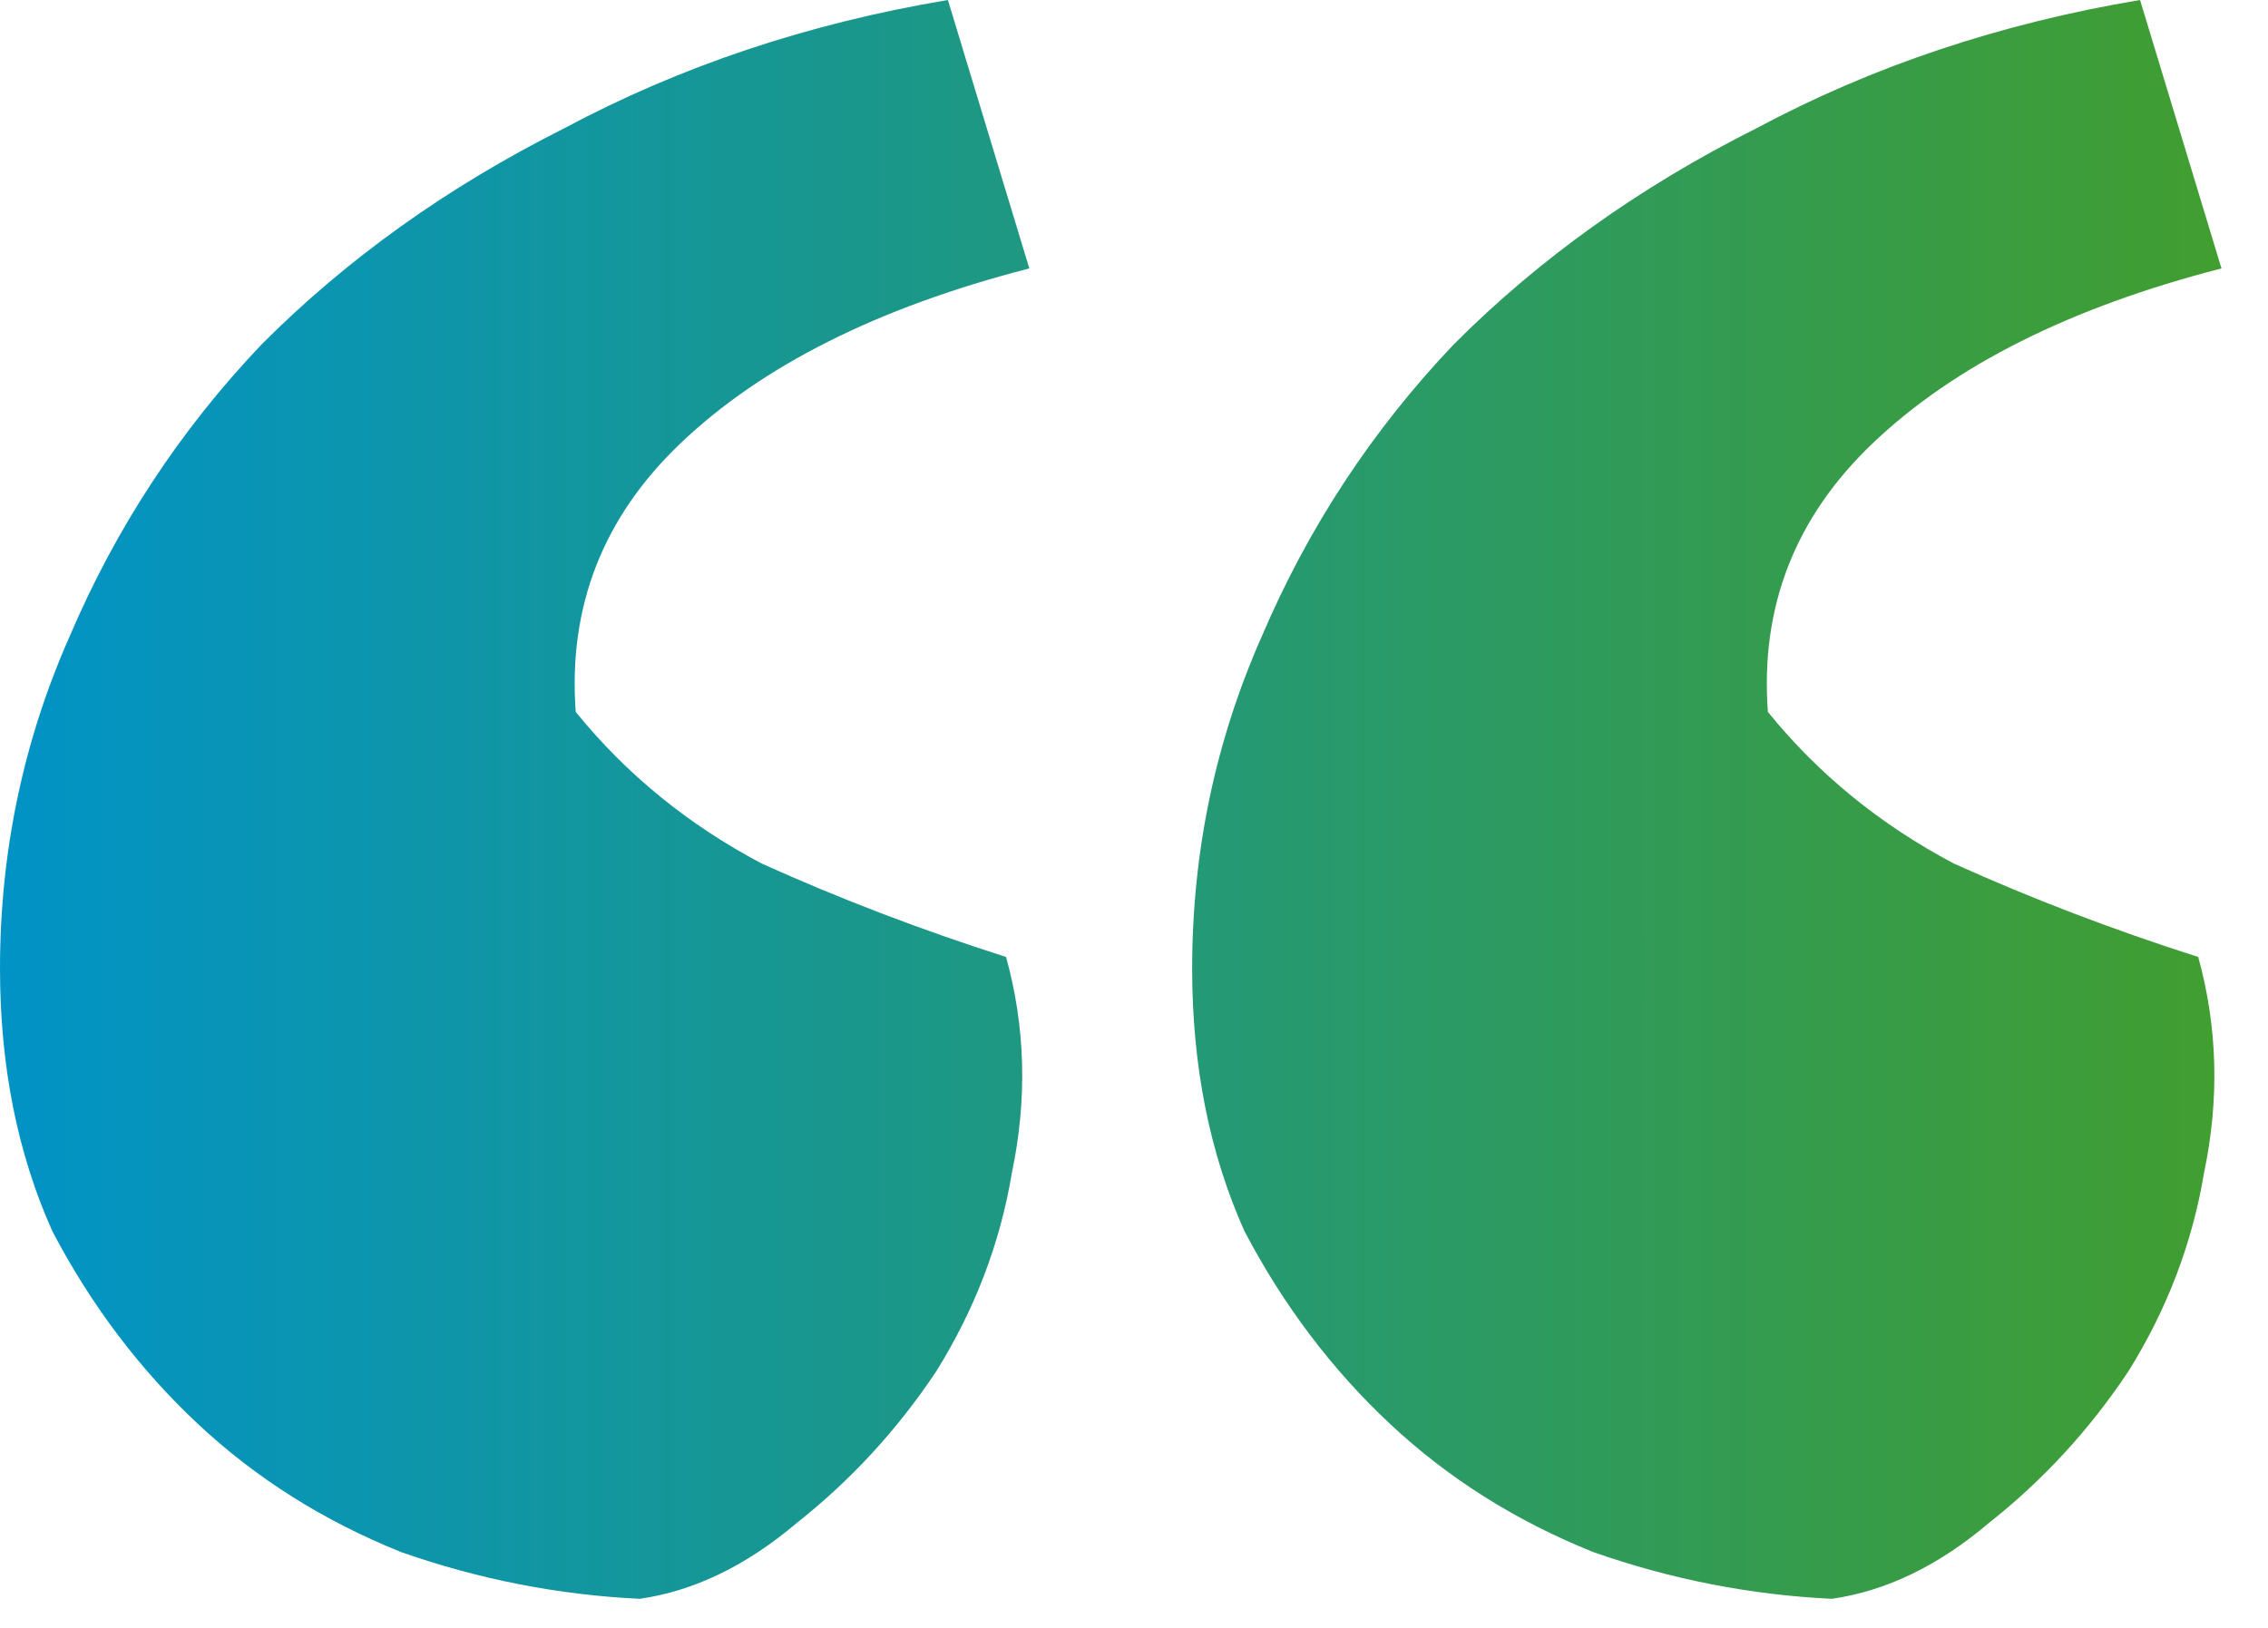
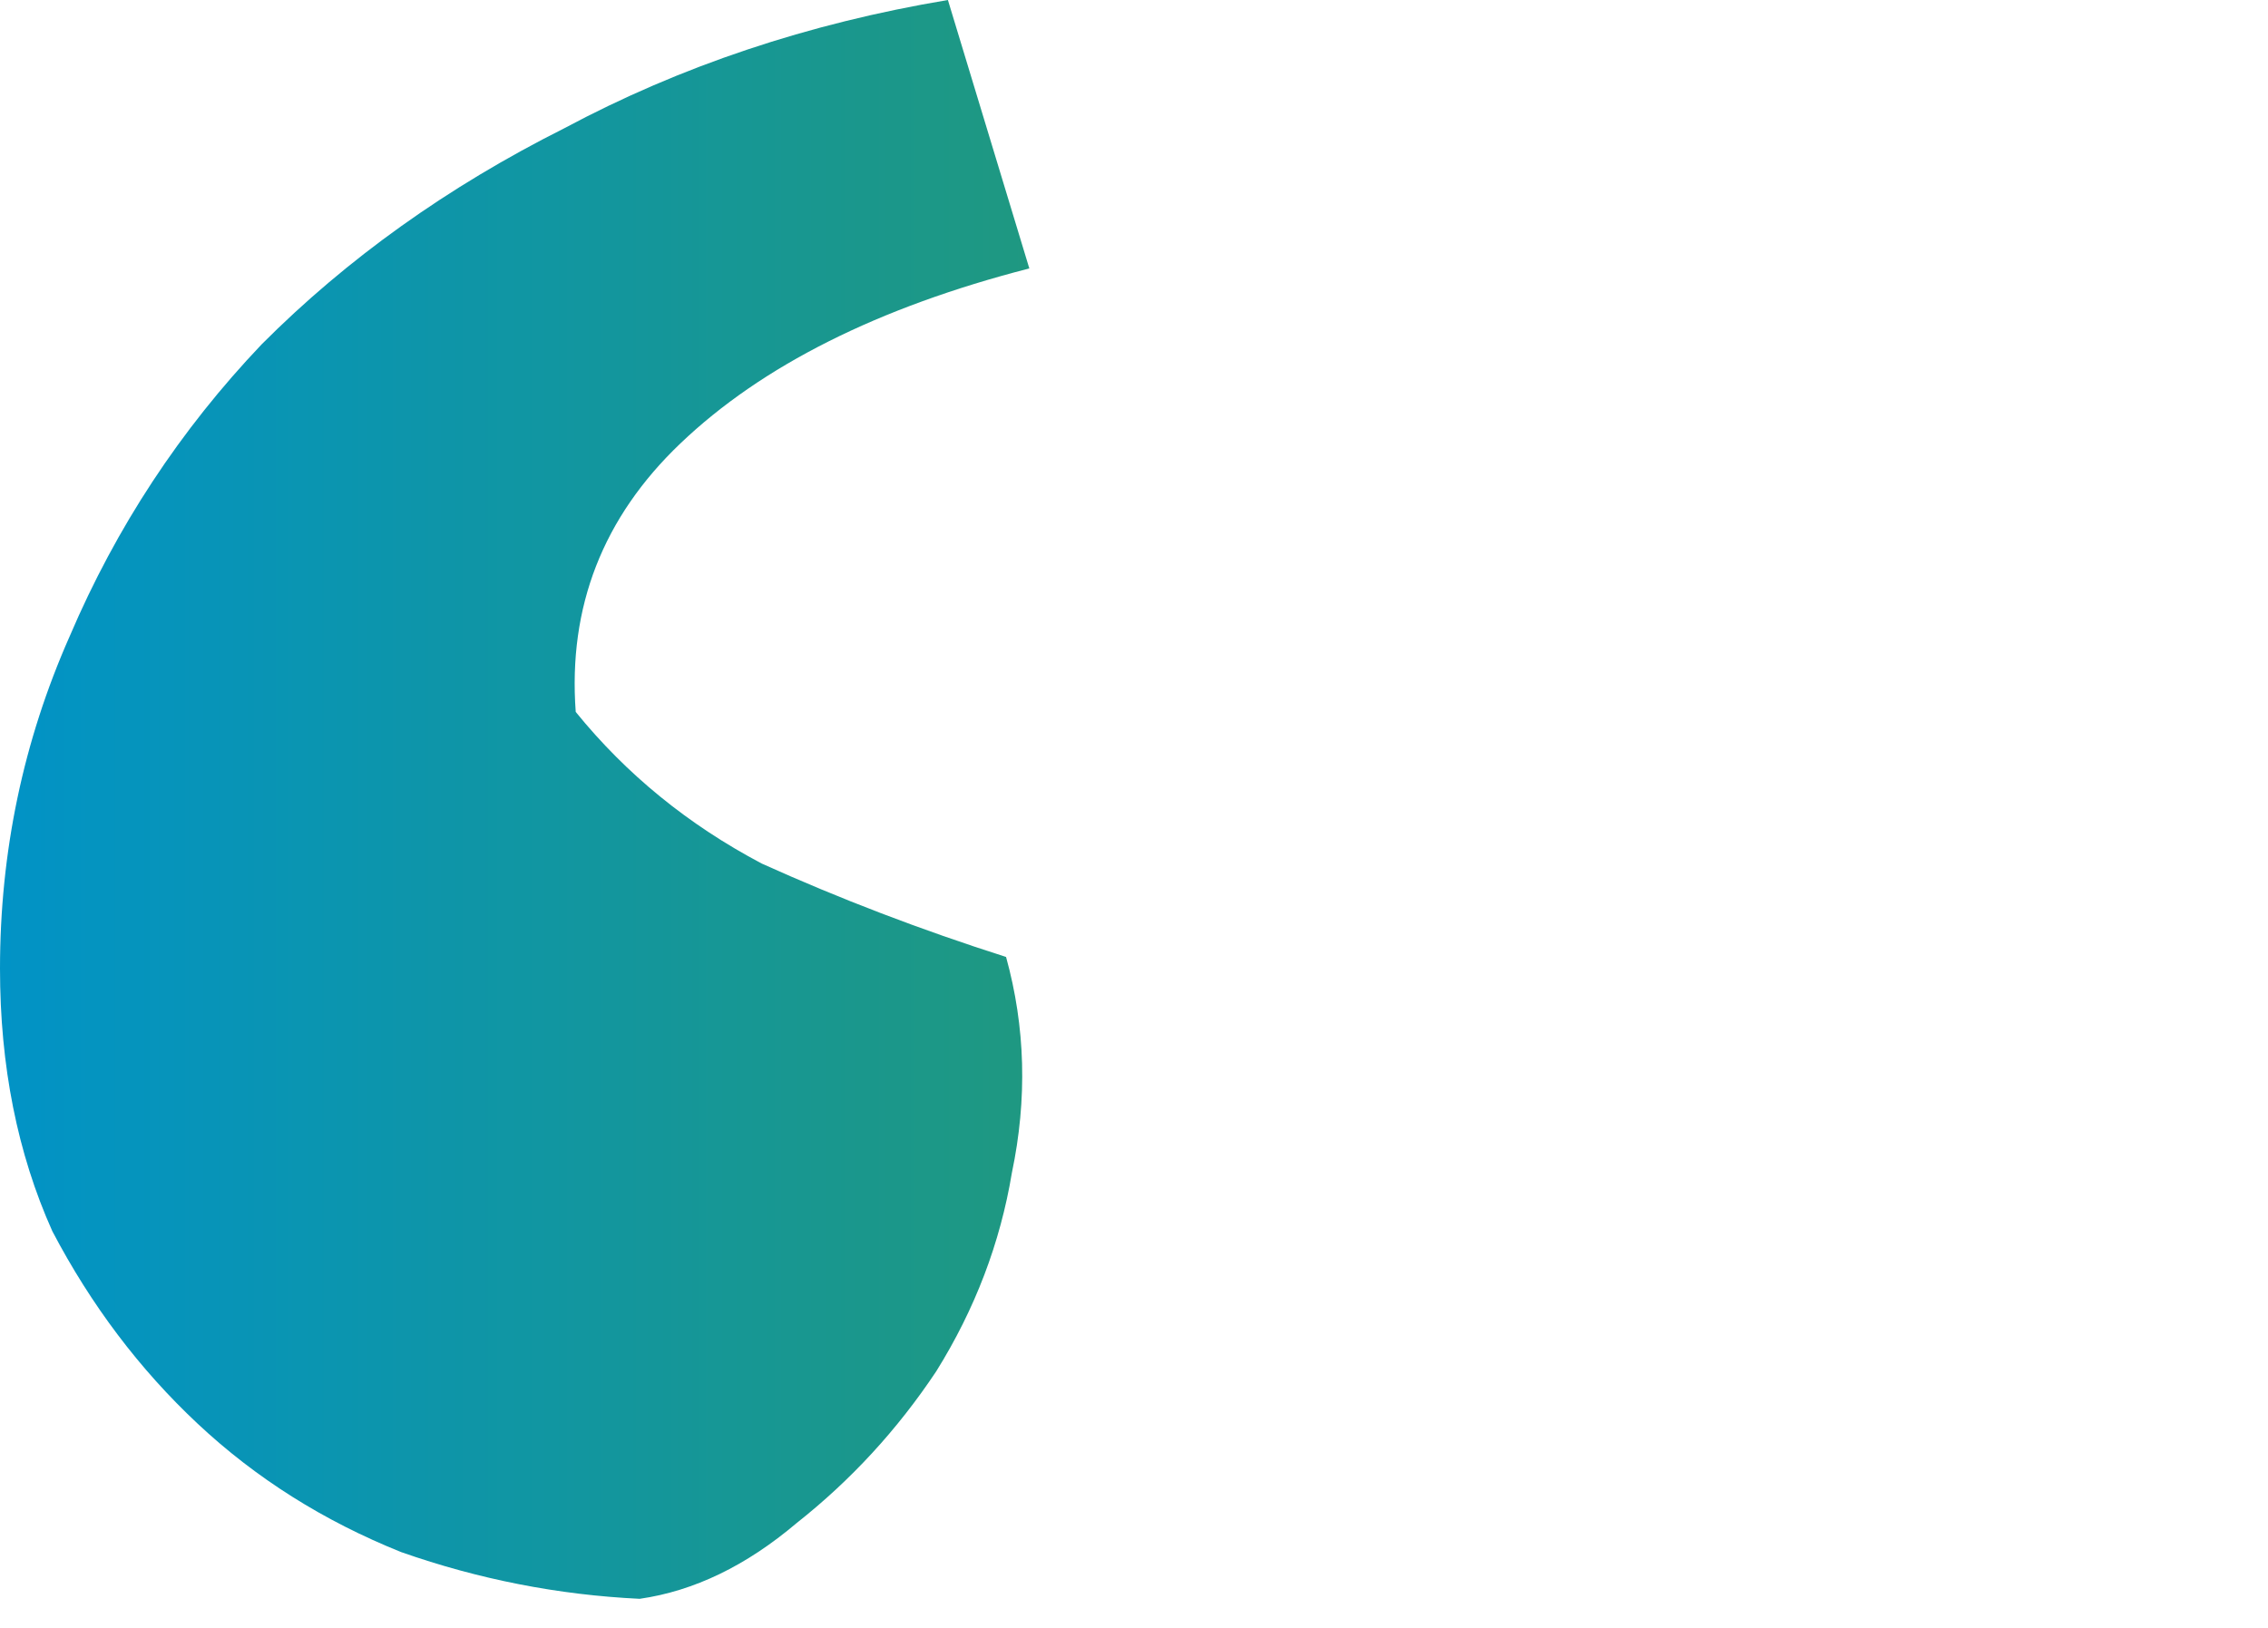
<svg xmlns="http://www.w3.org/2000/svg" width="39" height="28" fill="none" viewBox="0 0 39 28">
-   <path fill="url(#paint0_linear)" d="M38.2 4.617c-2.6.669-4.6 1.673-6 3.01-1.333 1.272-1.933 2.811-1.8 4.618.867 1.07 1.933 1.94 3.2 2.609 1.333.602 2.733 1.138 4.2 1.606.333 1.204.367 2.442.1 3.713-.2 1.205-.633 2.342-1.3 3.413-.667 1.003-1.467 1.873-2.4 2.61-.867.735-1.767 1.17-2.7 1.304-1.4-.067-2.767-.335-4.1-.803-1.333-.535-2.5-1.271-3.5-2.208-1-.937-1.833-2.04-2.5-3.312-.6-1.338-.9-2.844-.9-4.516 0-2.008.4-3.915 1.2-5.721.8-1.874 1.9-3.546 3.3-5.018 1.467-1.472 3.2-2.71 5.2-3.714 2-1.07 4.2-1.807 6.6-2.208l1.4 4.617zm-20.5 0c-2.6.669-4.6 1.673-6 3.01-1.333 1.272-1.933 2.811-1.8 4.618.867 1.07 1.933 1.94 3.2 2.609 1.333.602 2.733 1.138 4.2 1.606.333 1.204.367 2.442.1 3.713-.2 1.205-.633 2.342-1.3 3.413-.667 1.003-1.467 1.873-2.4 2.61-.867.735-1.767 1.17-2.7 1.304-1.4-.067-2.767-.335-4.1-.803-1.333-.535-2.5-1.271-3.5-2.208-1-.937-1.833-2.04-2.5-3.312-.6-1.338-.9-2.844-.9-4.516 0-2.008.4-3.915 1.2-5.721.8-1.874 1.9-3.546 3.3-5.018 1.467-1.472 3.2-2.71 5.2-3.714 2-1.07 4.2-1.807 6.6-2.208l1.4 4.617z" />
+   <path fill="url(#paint0_linear)" d="M38.2 4.617l1.4 4.617zm-20.5 0c-2.6.669-4.6 1.673-6 3.01-1.333 1.272-1.933 2.811-1.8 4.618.867 1.07 1.933 1.94 3.2 2.609 1.333.602 2.733 1.138 4.2 1.606.333 1.204.367 2.442.1 3.713-.2 1.205-.633 2.342-1.3 3.413-.667 1.003-1.467 1.873-2.4 2.61-.867.735-1.767 1.17-2.7 1.304-1.4-.067-2.767-.335-4.1-.803-1.333-.535-2.5-1.271-3.5-2.208-1-.937-1.833-2.04-2.5-3.312-.6-1.338-.9-2.844-.9-4.516 0-2.008.4-3.915 1.2-5.721.8-1.874 1.9-3.546 3.3-5.018 1.467-1.472 3.2-2.71 5.2-3.714 2-1.07 4.2-1.807 6.6-2.208l1.4 4.617z" />
  <defs>
    <linearGradient id="paint0_linear" x1="-.7" x2="39.3" y1="10.98" y2="10.98" gradientUnits="userSpaceOnUse">
      <stop stop-color="#0093C9" />
      <stop offset="1" stop-color="#439E2C" />
    </linearGradient>
  </defs>
</svg>